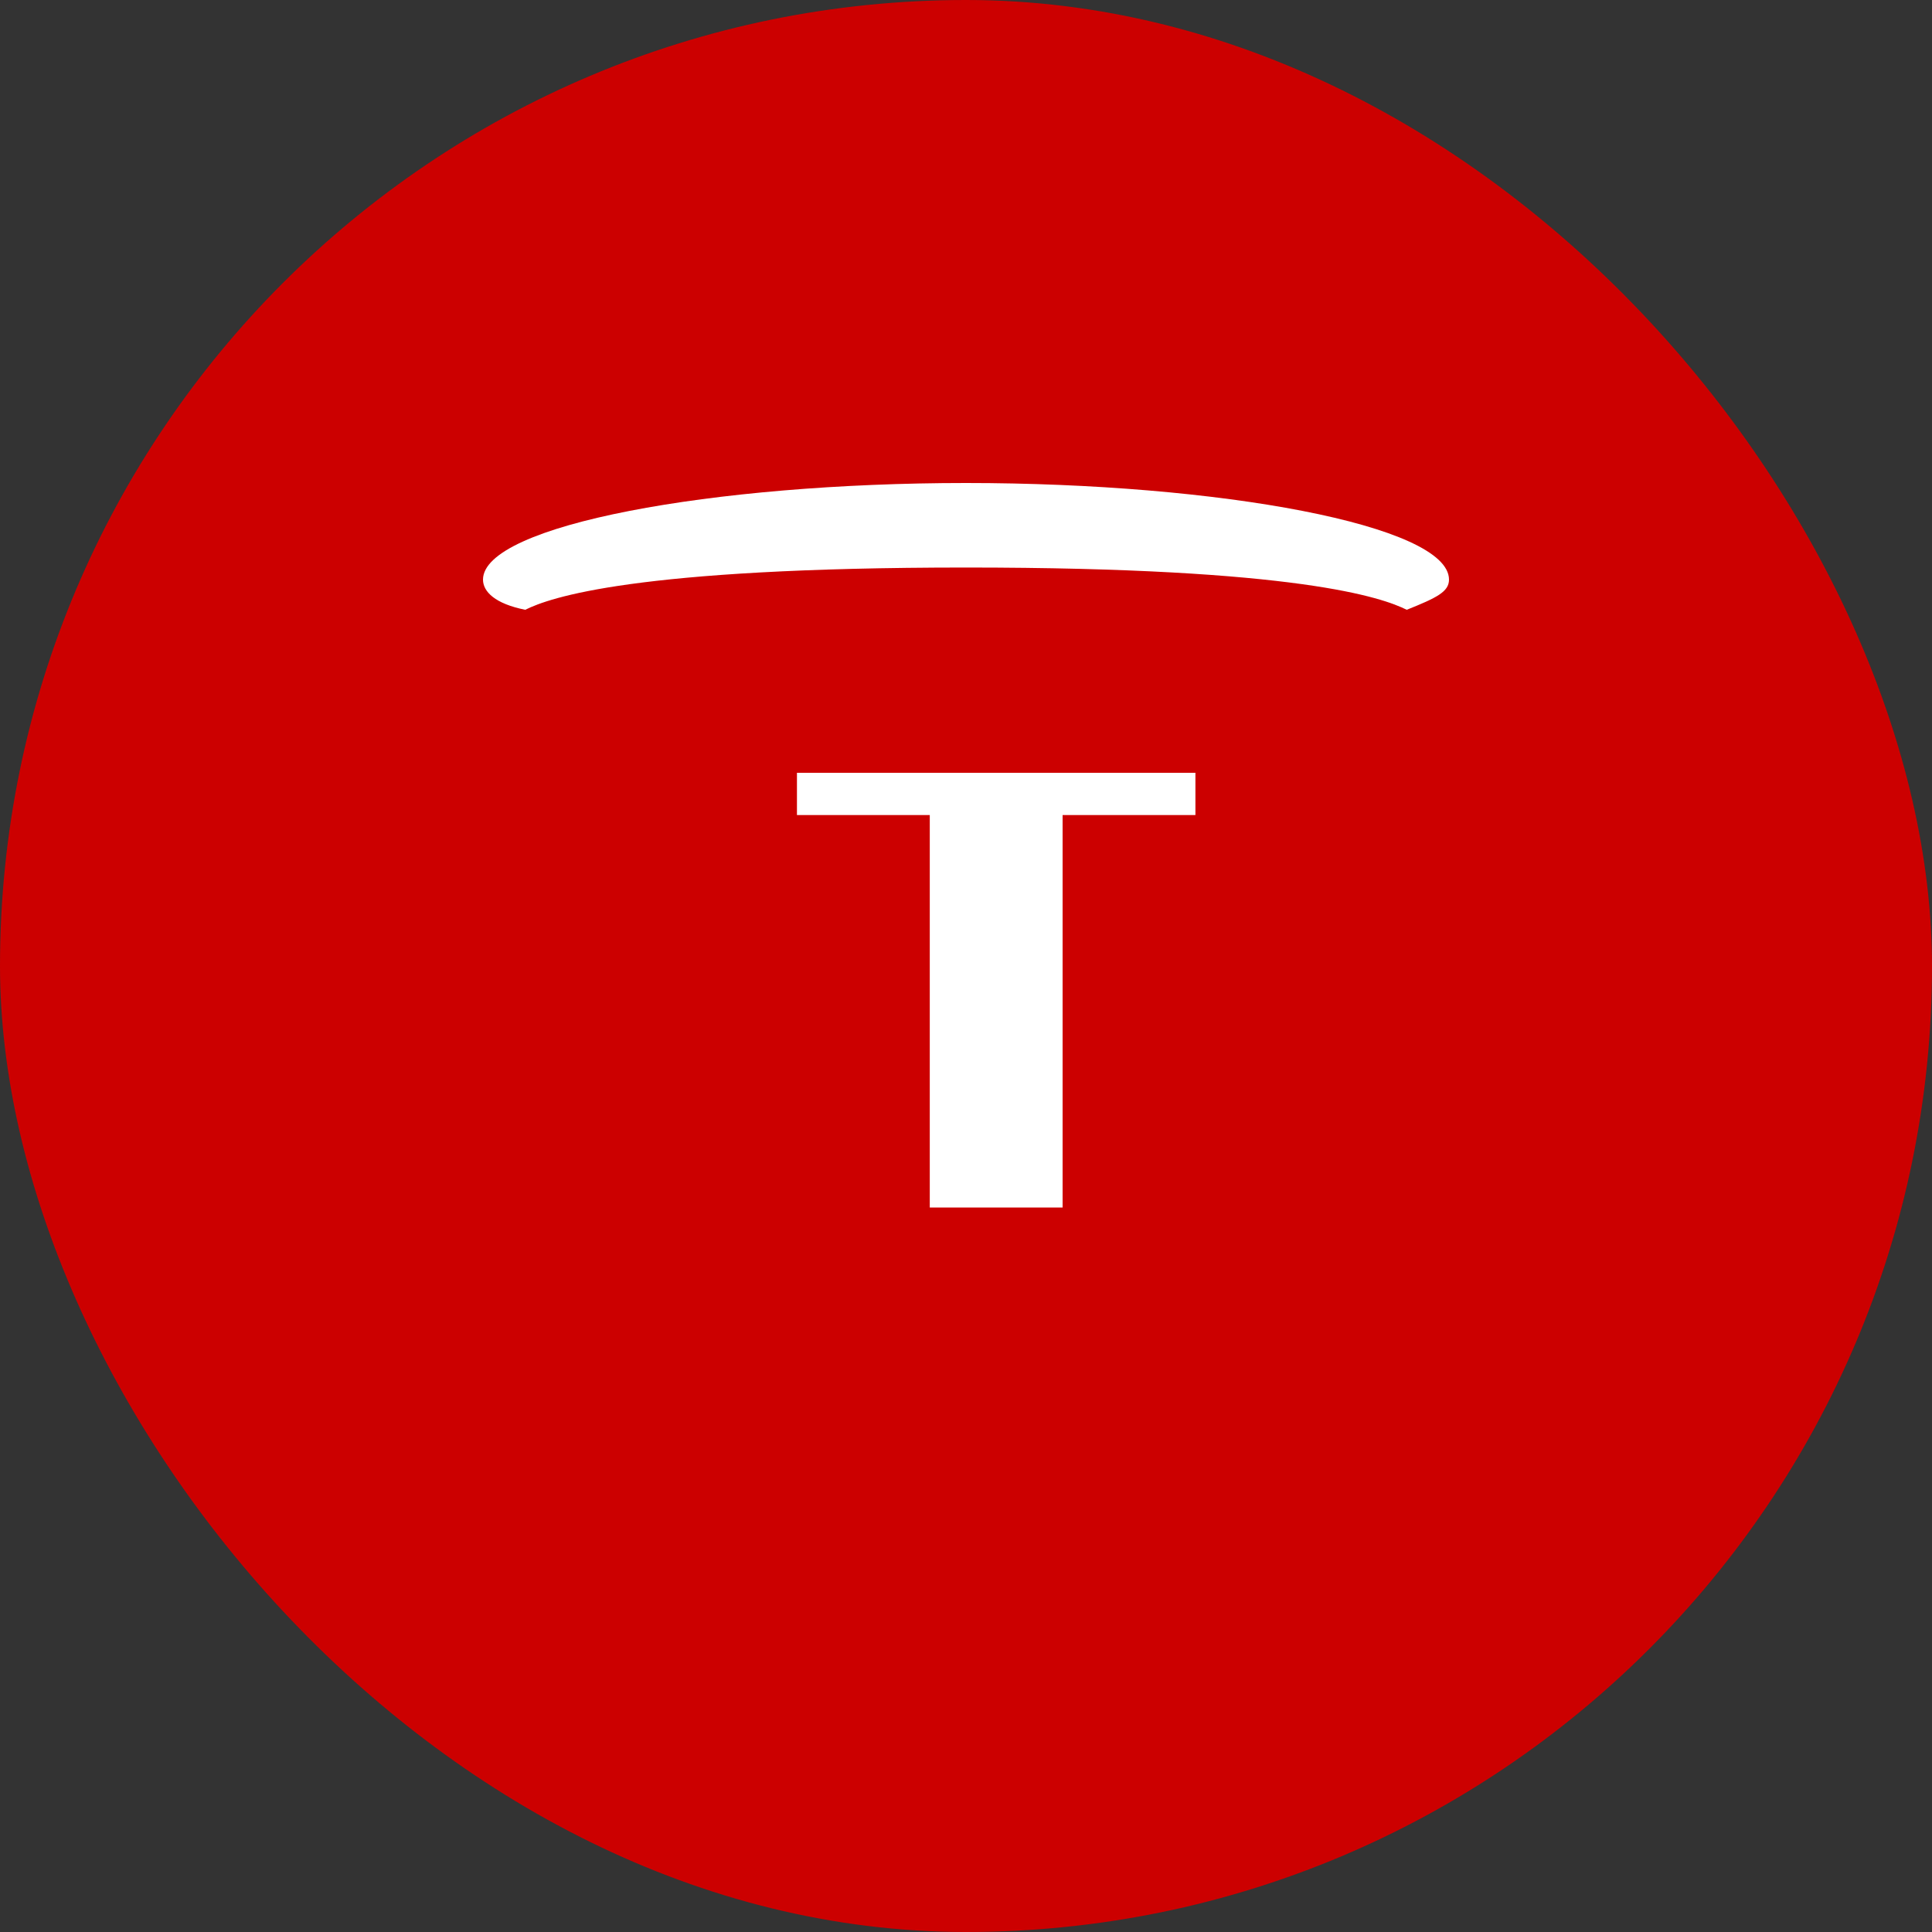
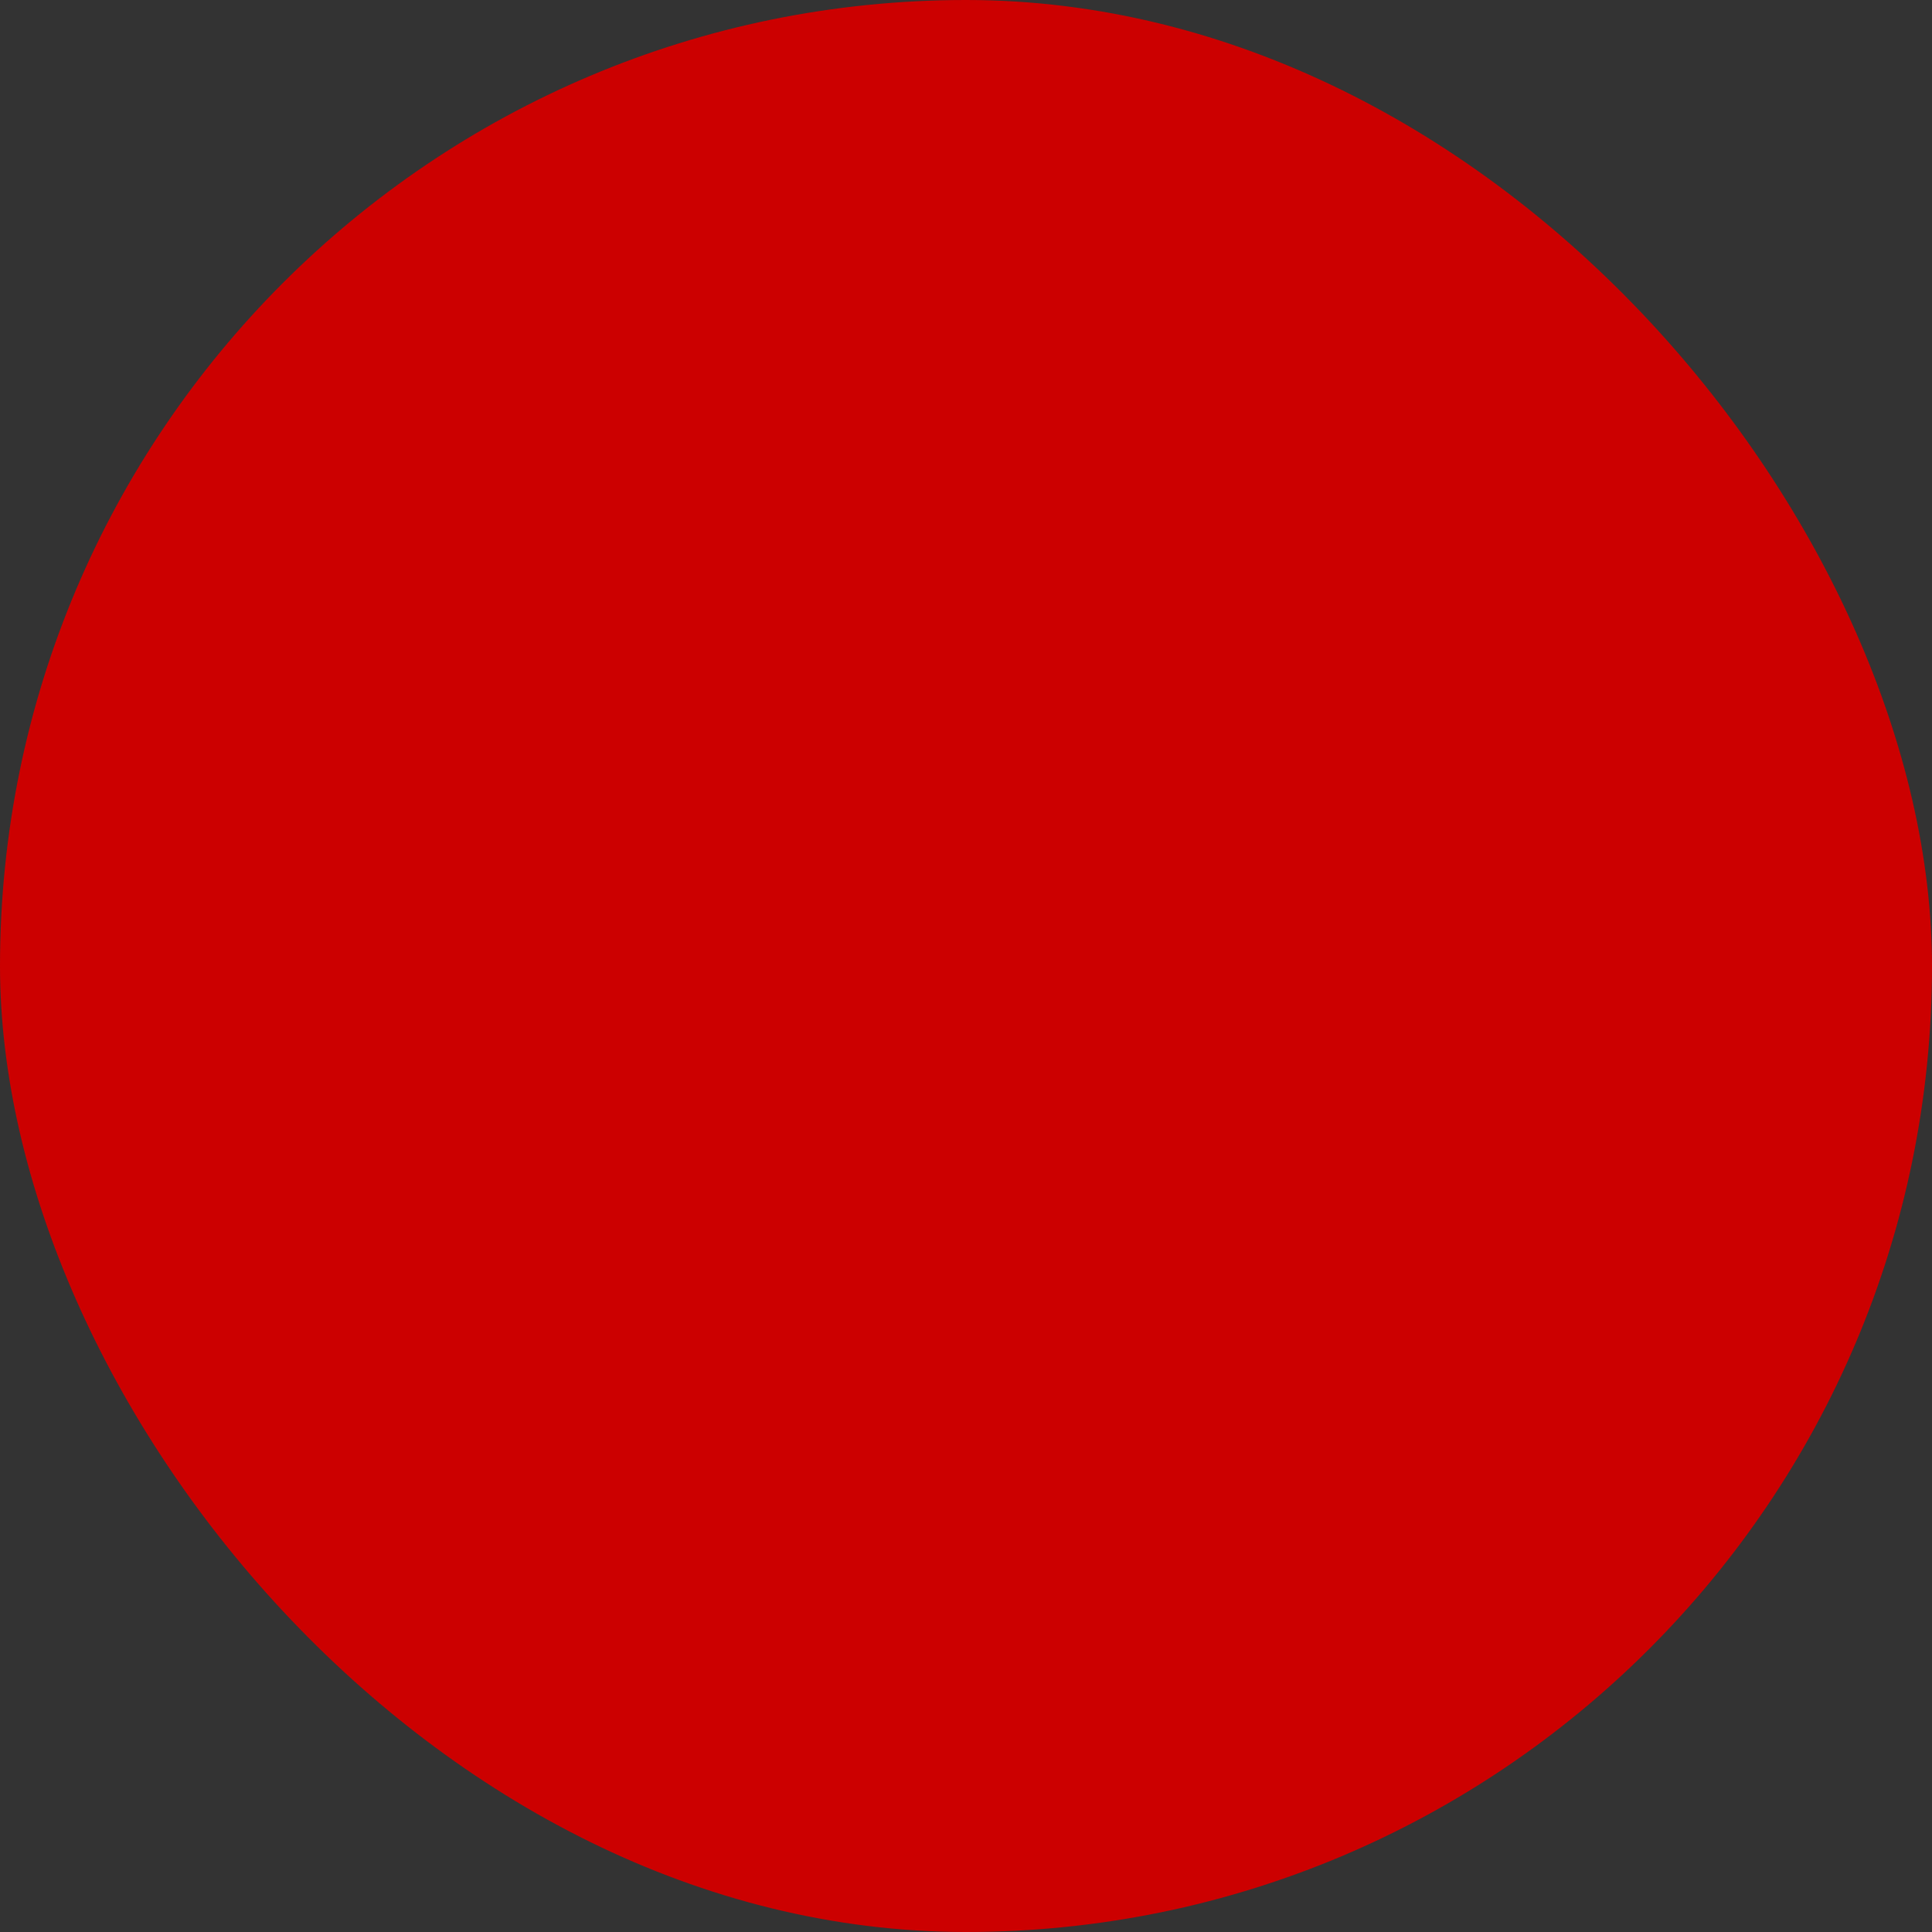
<svg xmlns="http://www.w3.org/2000/svg" width="32" height="32" fill="none" viewBox="0 0 32 32">
  <rect x="0" y="0" width="32" height="32" fill="#333333" stroke="none" />
  <rect width="32" height="32" rx="16" fill="#CC0000" />
-   <path d="M16,8c4.2,0,8,0.7,8,1.6c0,0.2-0.2,0.3-0.7,0.5-0.4-0.2-1.8-0.7-7.3-0.7-5.5,0-6.9,0.5-7.3,0.7C8.2,10,8,9.8,8,9.6C8,8.7,11.8,8,16,8Zm1.6,12v-6.5h2.2V12.8h-6.6v0.7h2.2V20h2.2Z" fill="#fff" />
</svg>